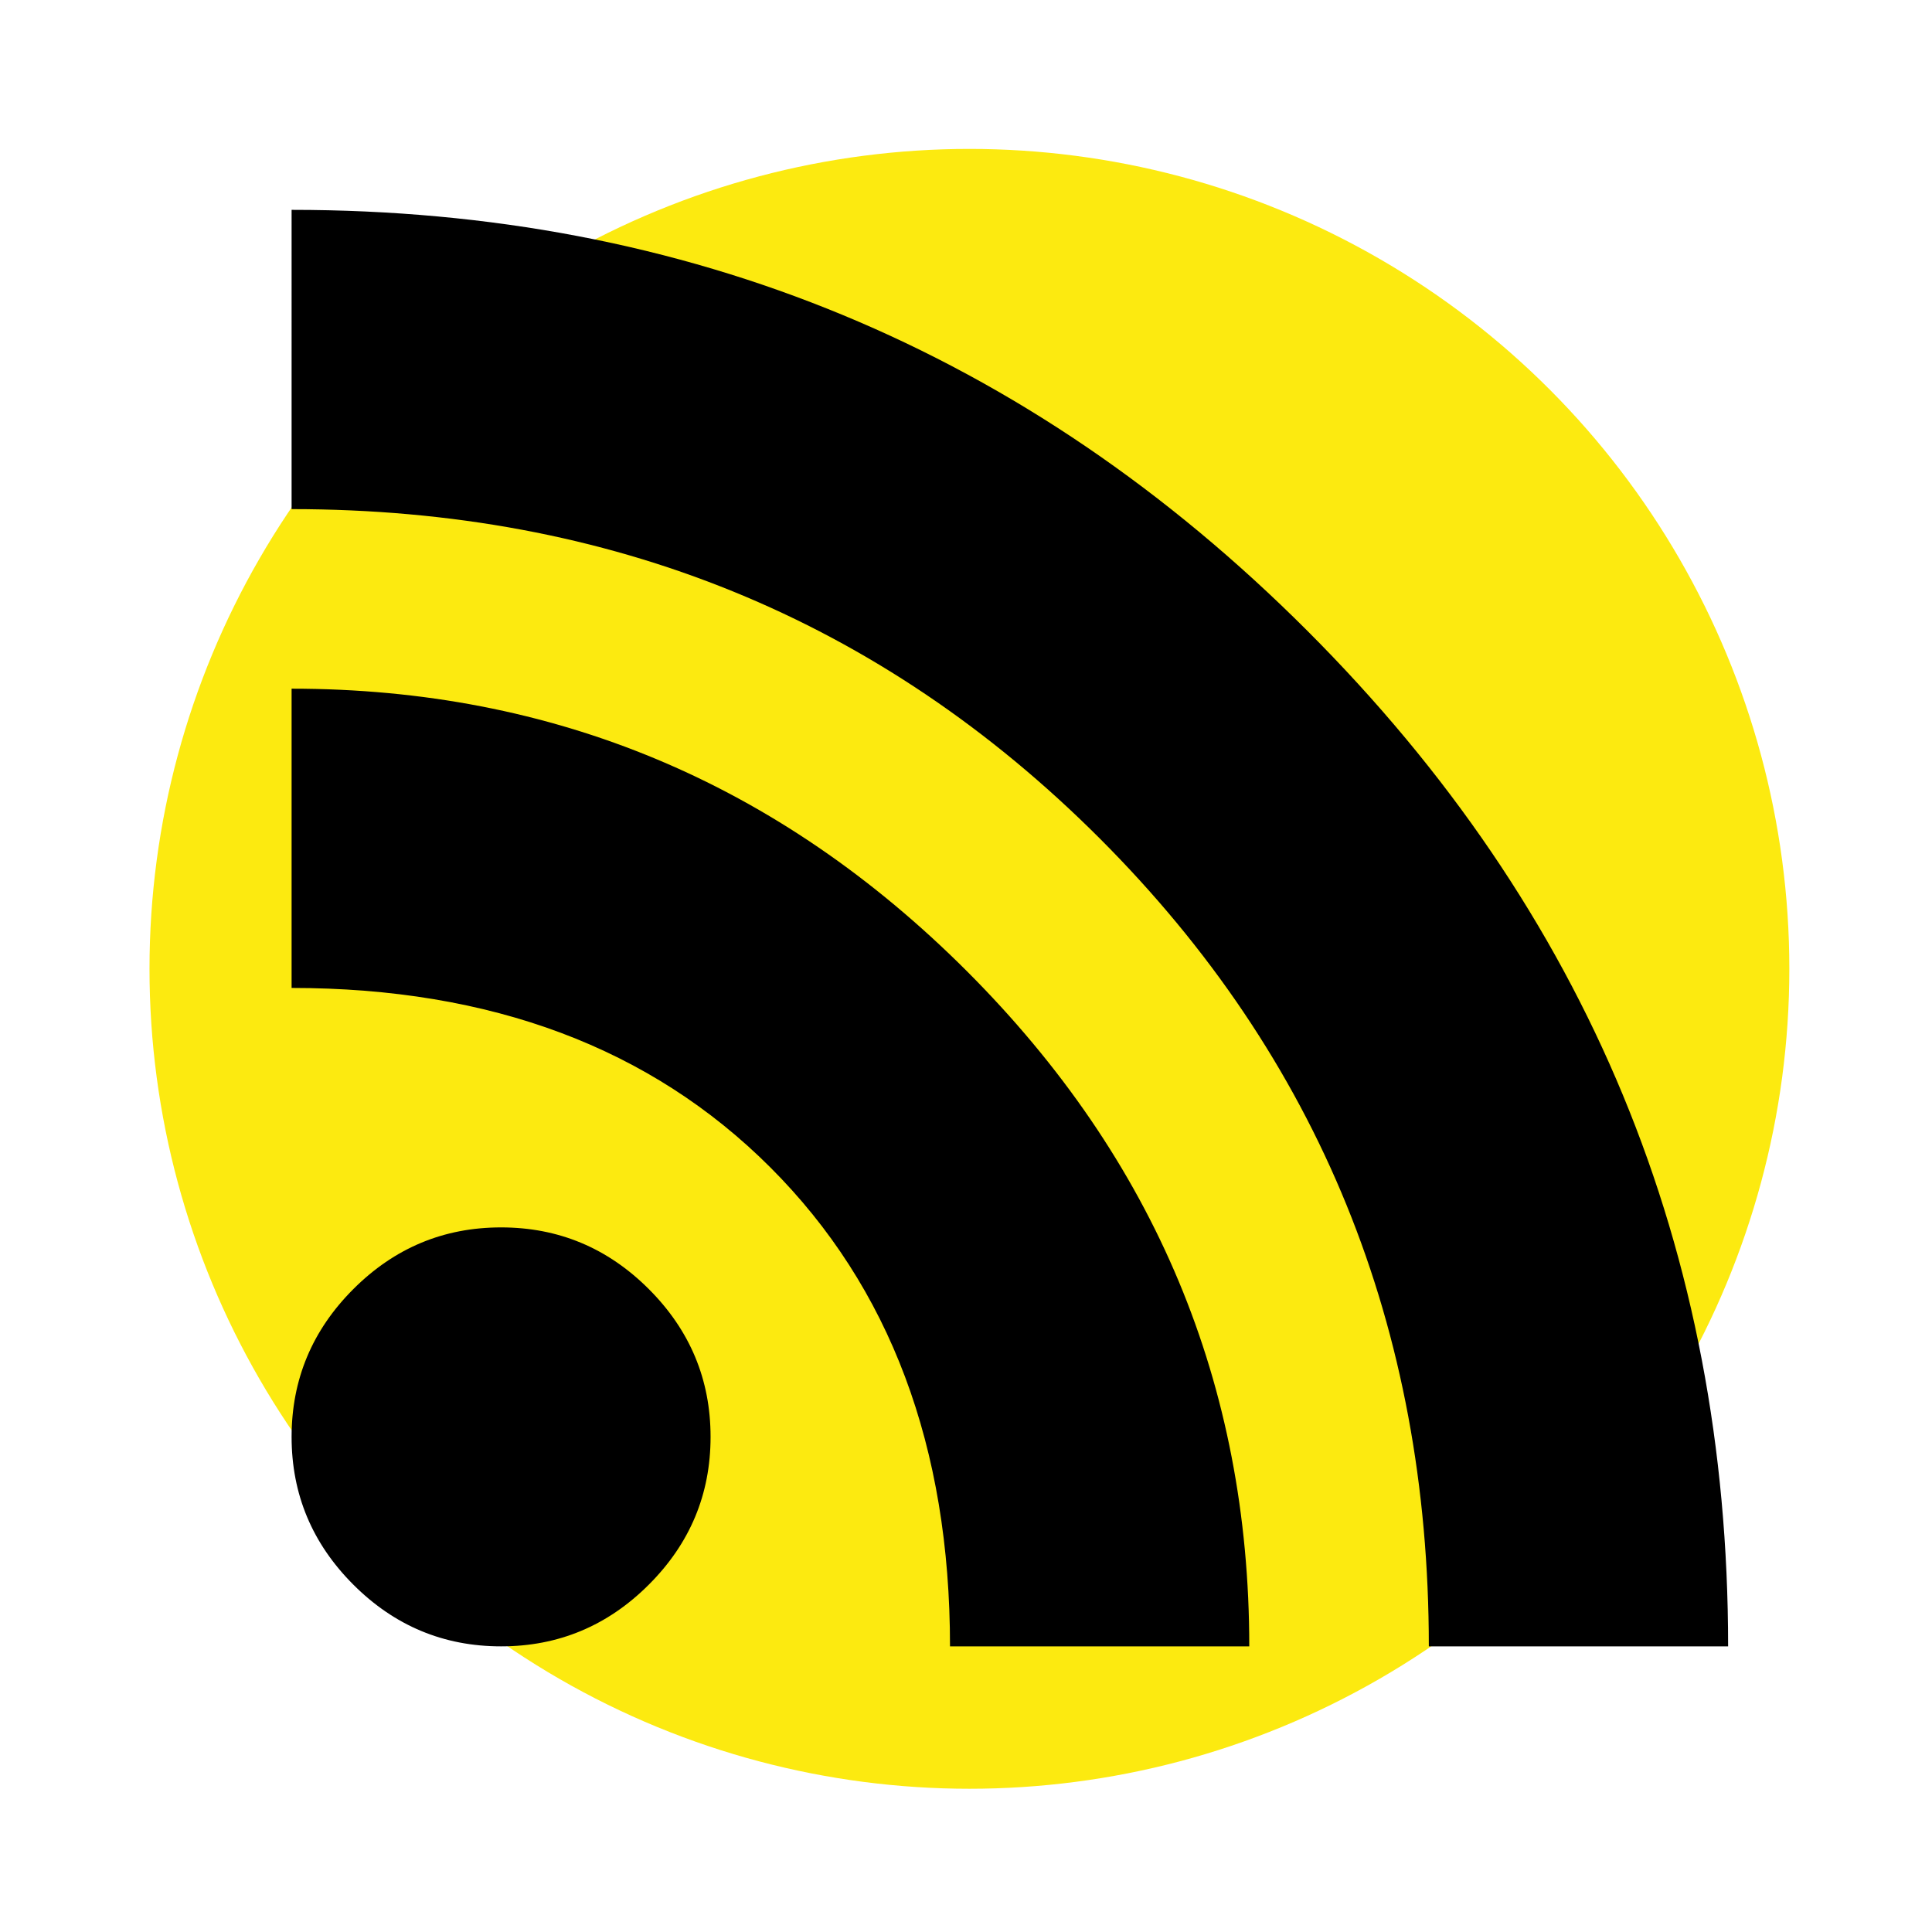
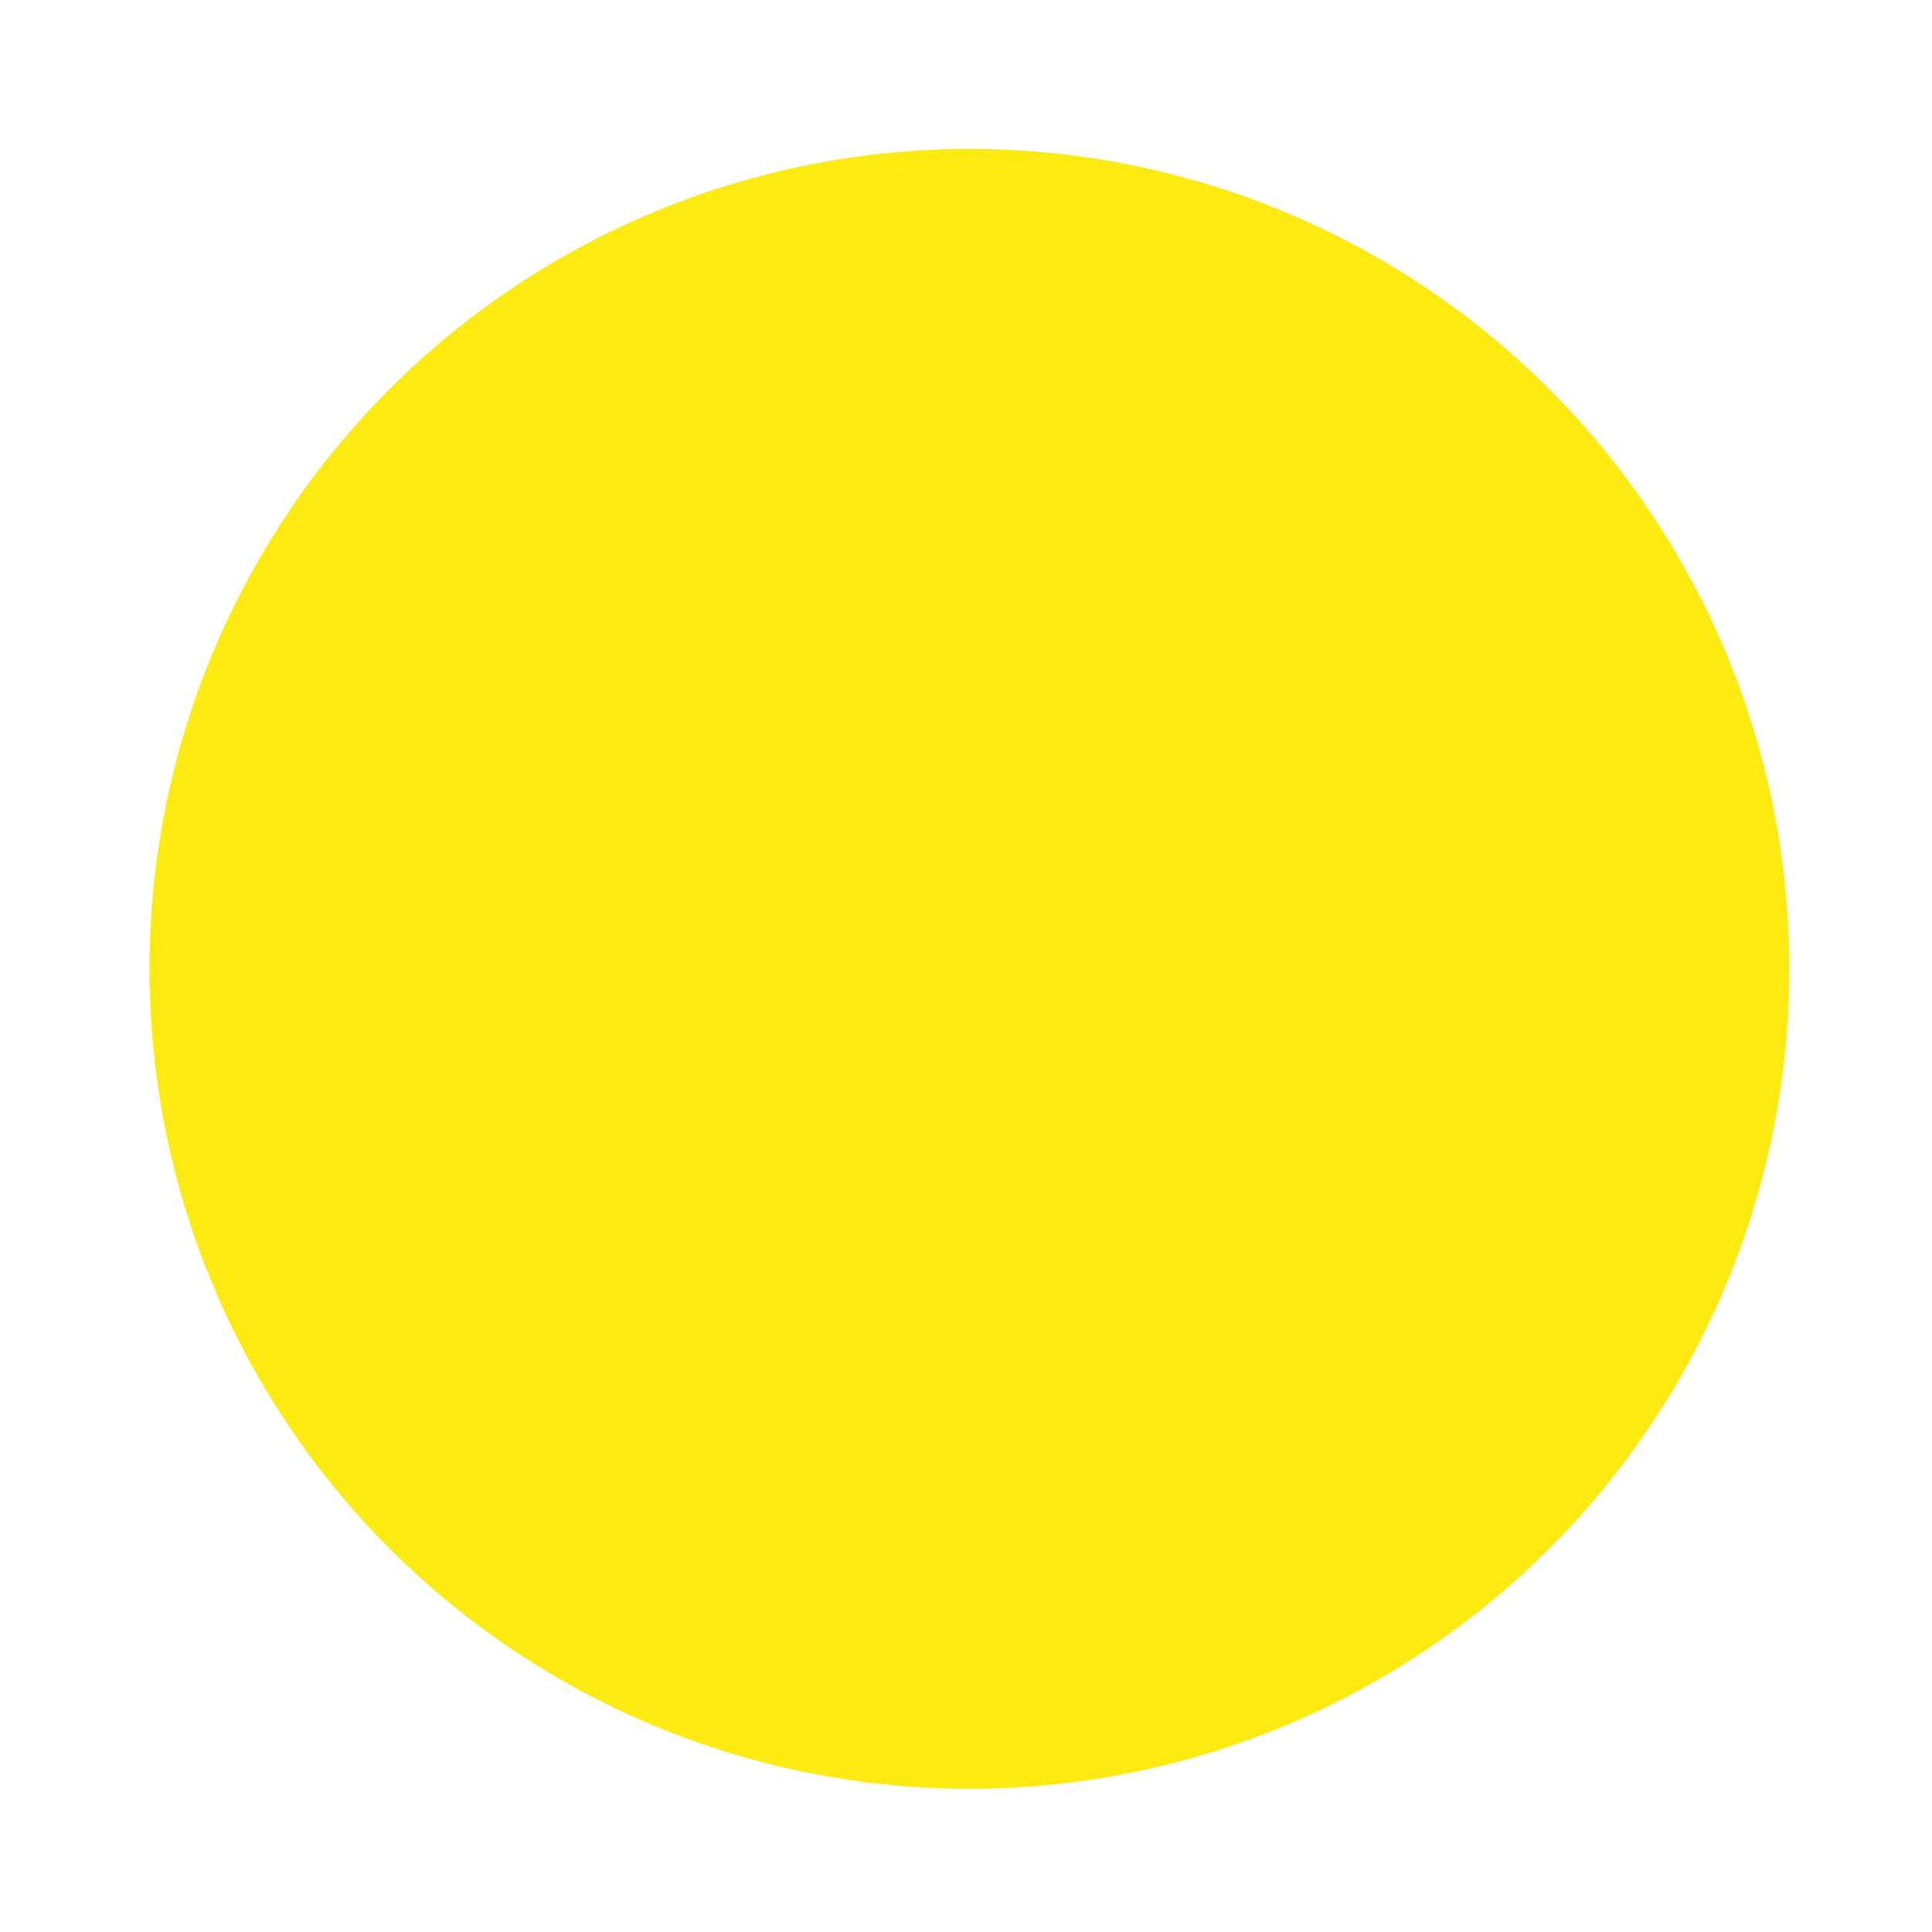
<svg xmlns="http://www.w3.org/2000/svg" version="1.1" id="Layer_1" x="0px" y="0px" width="100px" height="100px" viewBox="0 0 100 100" enable-background="new 0 0 100 100" xml:space="preserve">
  <g id="Layer_2">
    <circle fill="#FCEA10" cx="50.177" cy="50.147" r="42.439" />
    <g>
-       <path d="M15.093,10.862c20.525,0,38.049,7.261,52.57,21.783c14.522,14.522,21.784,32.046,21.784,52.571H73.956    c0-16.522-5.682-30.464-17.039-41.824c-11.361-11.357-25.302-17.04-41.824-17.04V10.862z M15.093,35.646    c13.554,0,25.202,4.874,34.95,14.619c9.745,9.748,14.619,21.396,14.619,34.95h-15.49c0-10.326-3.098-18.589-9.294-24.785    c-6.196-6.195-14.458-9.294-24.785-9.294V35.646z M18.288,66.724c2.13-2.13,4.677-3.194,7.648-3.194    c2.968,0,5.519,1.064,7.648,3.194c2.13,2.131,3.195,4.681,3.195,7.648c0,2.972-1.065,5.519-3.195,7.648s-4.68,3.195-7.648,3.195    c-2.971,0-5.519-1.065-7.648-3.195s-3.195-4.677-3.195-7.648C15.093,71.404,16.158,68.854,18.288,66.724z" />
-     </g>
+       </g>
  </g>
  <g id="Layer_1_1_">
</g>
</svg>